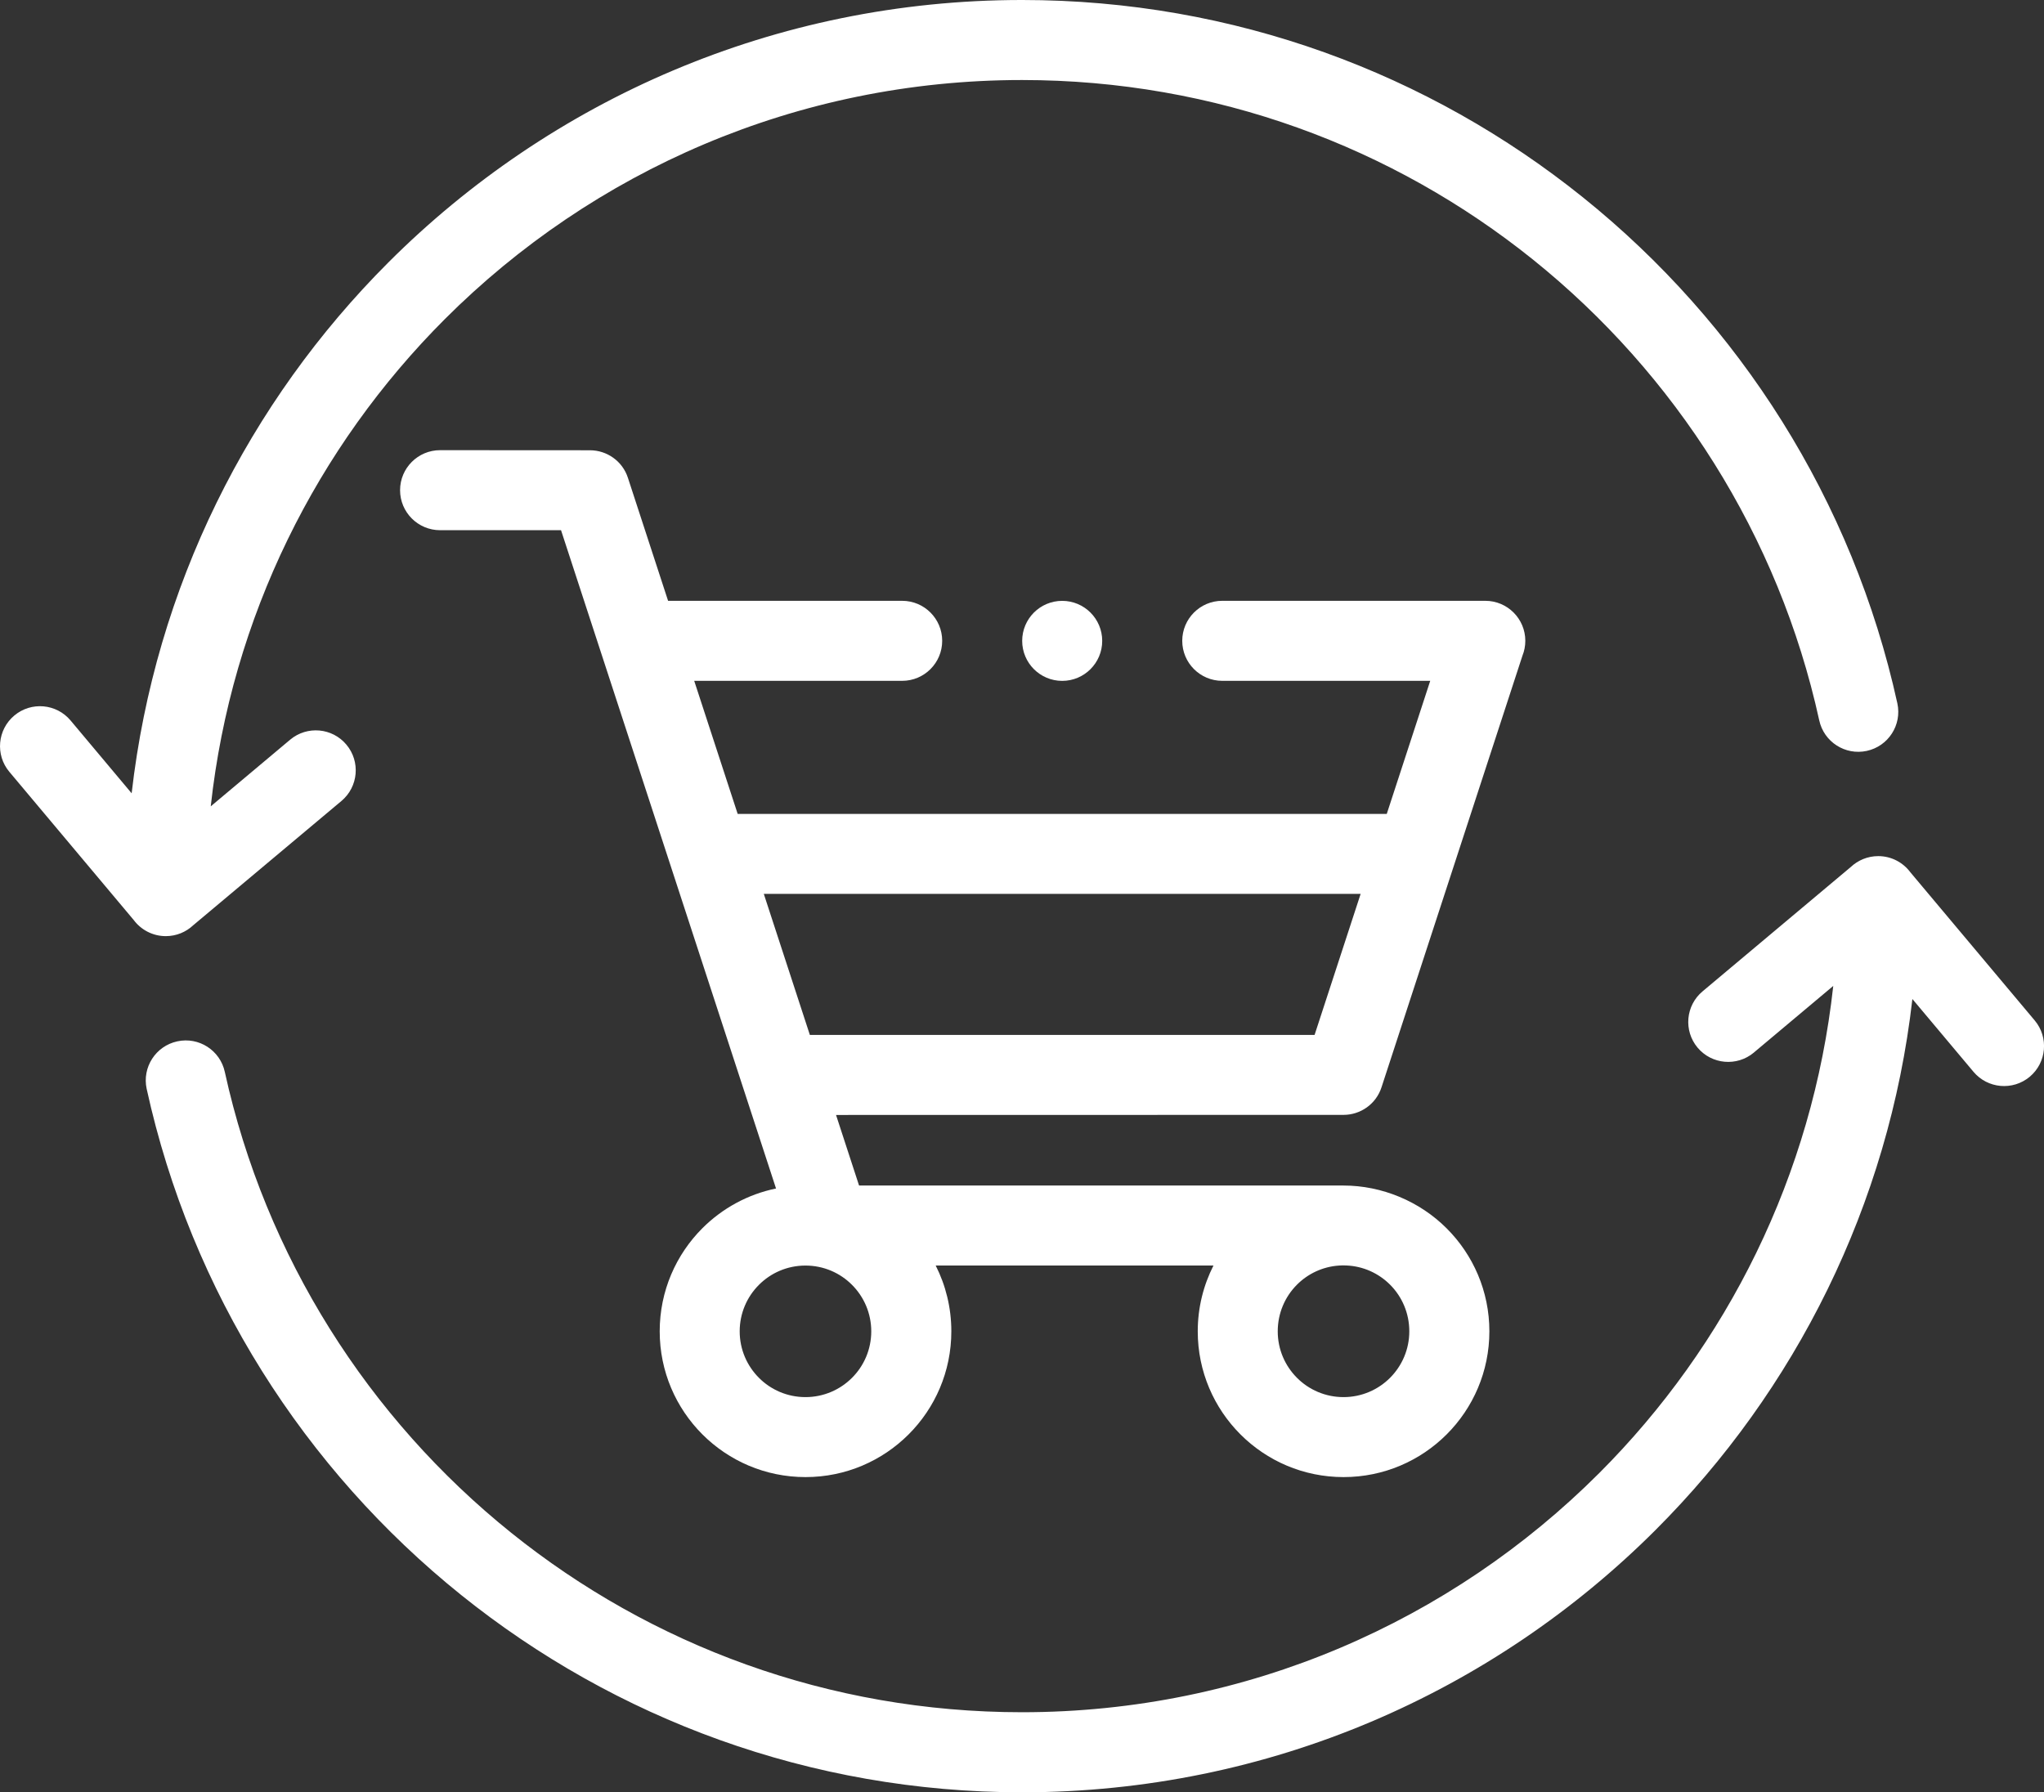
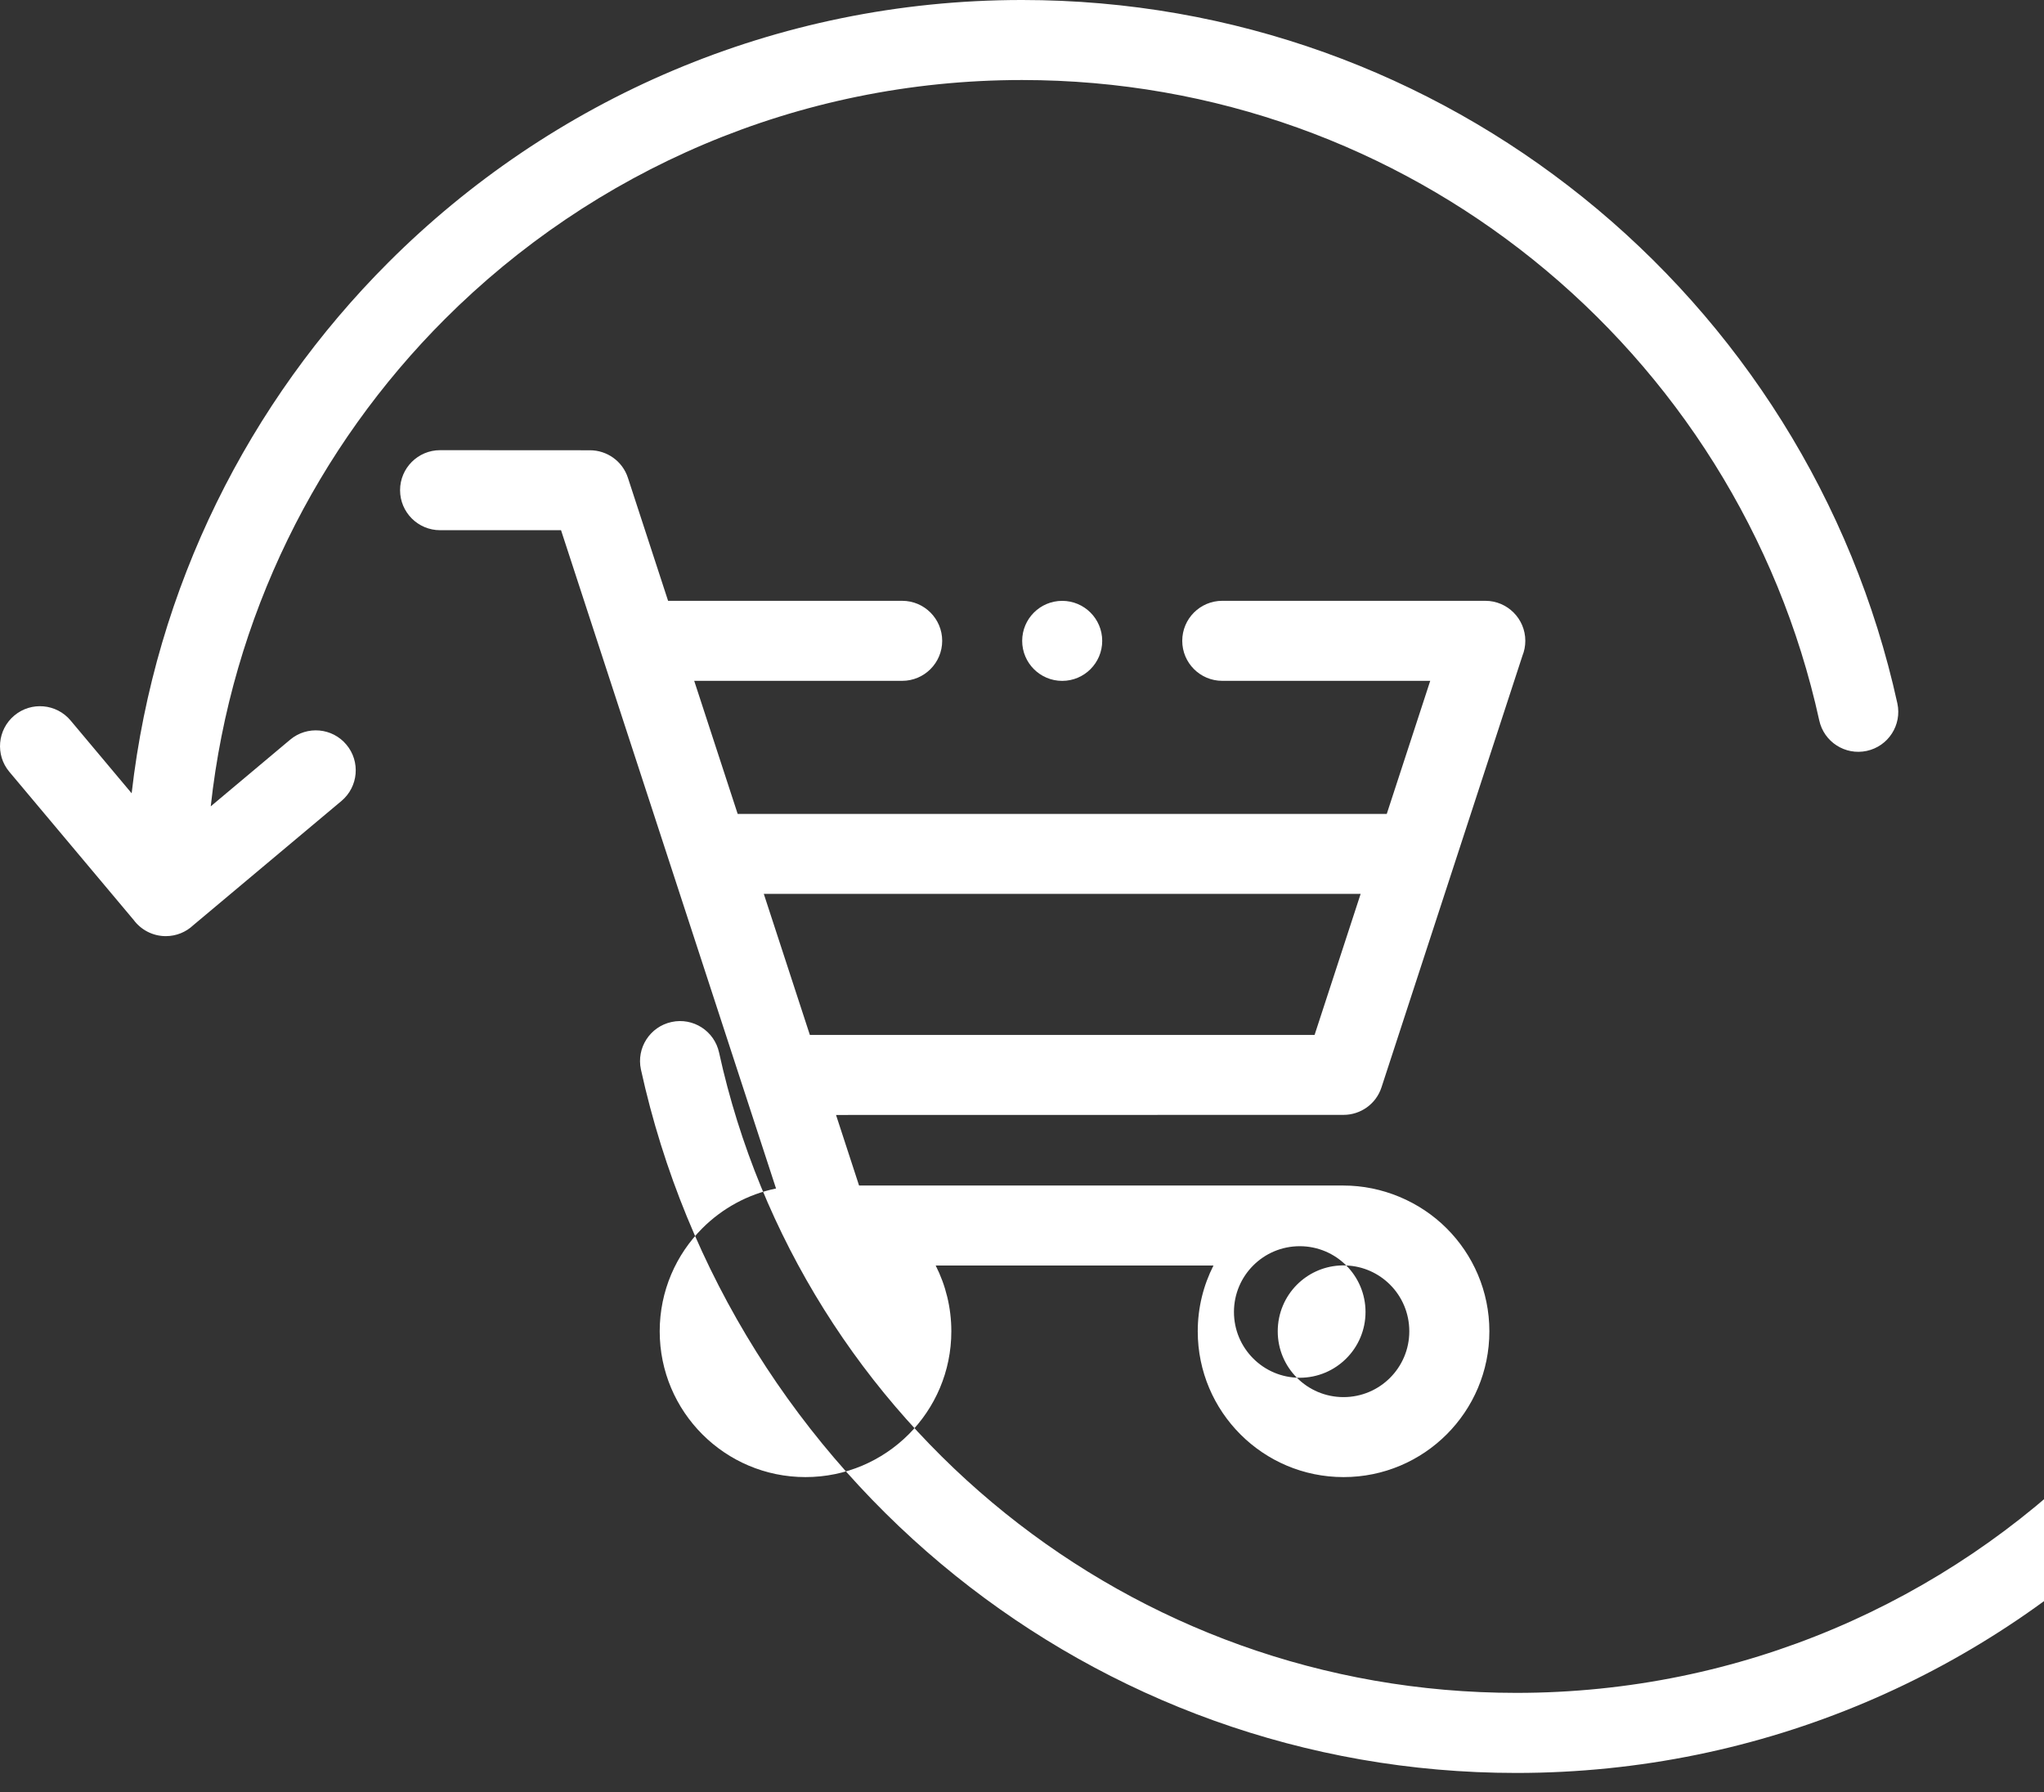
<svg xmlns="http://www.w3.org/2000/svg" xmlns:ns1="http://www.inkscape.org/namespaces/inkscape" xmlns:ns2="http://sodipodi.sourceforge.net/DTD/sodipodi-0.dtd" xmlns:ns3="http://www.openswatchbook.org/uri/2009/osb" width="45.614mm" height="40mm" viewBox="0 0 45.614 40" version="1.1" id="svg8" ns1:version="0.92.2 (5c3e80d, 2017-08-06)" ns2:docname="trade_slider.svg">
  <rect x="0" y="0" width="45.614" height="40" fill="#333333" stroke="none" />
  <defs id="defs2">
    <linearGradient ns3:paint="solid" id="linearGradient6112">
      <stop id="stop6110" offset="0" style="stop-color:#dbdee3;stop-opacity:1;" />
    </linearGradient>
  </defs>
  <ns2:namedview id="base" pagecolor="#ffffff" bordercolor="#666666" borderopacity="1.0" ns1:pageopacity="0.0" ns1:pageshadow="2" ns1:zoom="1.4" ns1:cx="65.938955" ns1:cy="56.794468" ns1:document-units="mm" ns1:current-layer="layer1" showgrid="false" ns1:pagecheckerboard="true" fit-margin-top="0" fit-margin-left="0" fit-margin-right="0" fit-margin-bottom="0" ns1:window-width="1361" ns1:window-height="639" ns1:window-x="603" ns1:window-y="125" ns1:window-maximized="0" />
  <g ns1:label="Layer 1" ns1:groupmode="layer" id="layer1" transform="translate(-74.118,-51.102)">
-     <path id="path905-7" d="m 78.43,71.752 c -0.16,0.151 -0.376,0.243 -0.612,0.243 -0.293,0 -0.554,-0.142 -0.717,-0.361 L 74.326,68.327 c -0.316,-0.377 -0.266,-0.94 0.112,-1.256 0.377,-0.316 0.94,-0.266 1.256,0.112 l 1.362,1.624 c 0.526,-4.606 2.617,-8.736 5.728,-11.847 3.619,-3.619 8.619,-5.858 14.142,-5.858 4.735,0 9.087,1.648 12.515,4.403 3.494,2.807 6.024,6.764 7.019,11.296 0.104,0.482 -0.202,0.956 -0.684,1.06 -0.482,0.104 -0.956,-0.202 -1.06,-0.683 -0.905,-4.126 -3.21,-7.729 -6.391,-10.285 -3.119,-2.505 -7.082,-4.005 -11.399,-4.005 -5.03,0 -9.583,2.039 -12.88,5.335 -2.852,2.852 -4.762,6.646 -5.225,10.875 l 1.773,-1.488 c 0.377,-0.316 0.94,-0.266 1.255,0.112 0.316,0.377 0.266,0.94 -0.111,1.256 z m 12.15,-2.485 -0.97,-2.97 h 4.641 c 0.493,0 0.893,-0.4 0.893,-0.893 0,-0.493 -0.4,-0.893 -0.893,-0.893 h -5.224 l -0.896,-2.744 c -0.122,-0.377 -0.472,-0.616 -0.847,-0.616 l -3.345,-0.002 c -0.493,0 -0.893,0.4 -0.893,0.893 0,0.493 0.4,0.893 0.893,0.893 h 2.699 c 1.599,4.897 3.199,9.795 4.798,14.692 -0.634,0.13 -1.201,0.445 -1.643,0.886 -0.589,0.589 -0.953,1.402 -0.953,2.301 0,0.899 0.364,1.712 0.953,2.301 0.589,0.589 1.402,0.953 2.301,0.953 0.899,0 1.712,-0.364 2.301,-0.953 0.589,-0.589 0.953,-1.402 0.953,-2.301 0,-0.528 -0.126,-1.027 -0.349,-1.468 h 6.199 c -0.224,0.442 -0.351,0.94 -0.351,1.468 0,0.899 0.364,1.712 0.953,2.301 0.589,0.589 1.402,0.953 2.301,0.953 0.898,0 1.712,-0.364 2.301,-0.953 0.589,-0.589 0.953,-1.402 0.953,-2.301 0,-0.896 -0.364,-1.708 -0.952,-2.296 -0.605,-0.606 -1.447,-0.957 -2.303,-0.957 H 93.289 l -0.514,-1.575 11.326,-0.002 c 0.376,0 0.725,-0.239 0.847,-0.616 l 3.145,-9.632 c 0.041,-0.102 0.064,-0.214 0.064,-0.332 0,-0.493 -0.4,-0.893 -0.893,-0.893 h -5.87 c -0.493,0 -0.893,0.4 -0.893,0.893 0,0.493 0.4,0.893 0.893,0.893 h 4.641 l -0.97,2.97 z m 13.902,1.785 H 91.163 l 1.028,3.148 h 11.263 z m -6.66,-6.54 c -0.493,0 -0.893,0.4 -0.893,0.893 0,0.493 0.4,0.893 0.893,0.893 0.493,0 0.893,-0.4 0.893,-0.893 0,-0.493 -0.4,-0.893 -0.893,-0.893 z m 6.339,14.833 c 0.381,0.015 0.725,0.176 0.978,0.429 0.265,0.265 0.429,0.633 0.429,1.041 0,0.406 -0.165,0.773 -0.43,1.038 -0.266,0.266 -0.633,0.43 -1.038,0.43 -0.405,0 -0.773,-0.164 -1.038,-0.43 -0.266,-0.266 -0.43,-0.633 -0.43,-1.038 0,-0.408 0.164,-0.776 0.429,-1.041 0.243,-0.244 0.572,-0.402 0.936,-0.427 0.063,-0.005 0.1,-0.005 0.164,-0.002 z m -11.03,0.432 c 0.266,0.266 0.43,0.633 0.43,1.038 0,0.406 -0.164,0.773 -0.43,1.038 -0.266,0.266 -0.633,0.43 -1.038,0.43 -0.406,0 -0.773,-0.164 -1.038,-0.43 -0.266,-0.266 -0.43,-0.633 -0.43,-1.038 0,-0.405 0.164,-0.773 0.43,-1.038 0.265,-0.266 0.633,-0.43 1.038,-0.43 0.405,0 0.773,0.164 1.038,0.43 z m 20.125,-5.183 1.773,-1.488 c -0.463,4.229 -2.373,8.023 -5.225,10.875 -3.296,3.296 -7.85,5.335 -12.879,5.335 -4.317,0 -8.28,-1.499 -11.399,-4.005 -3.181,-2.556 -5.486,-6.159 -6.391,-10.285 -0.104,-0.482 -0.579,-0.788 -1.06,-0.683 -0.482,0.104 -0.788,0.579 -0.684,1.06 0.994,4.533 3.525,8.49 7.019,11.297 3.428,2.754 7.78,4.403 12.515,4.403 5.523,0 10.522,-2.239 14.142,-5.858 3.11,-3.11 5.202,-7.241 5.728,-11.847 l 1.363,1.624 c 0.316,0.377 0.878,0.427 1.256,0.111 0.377,-0.316 0.427,-0.878 0.112,-1.255 l -2.776,-3.308 c -0.163,-0.219 -0.423,-0.361 -0.717,-0.361 -0.237,0 -0.453,0.093 -0.613,0.243 l -3.307,2.775 c -0.378,0.316 -0.428,0.878 -0.112,1.256 0.316,0.377 0.878,0.427 1.256,0.111 z m 0,0" ns1:connector-curvature="0" style="fill:#ffffff;fill-rule:evenodd;stroke-width:0.089" />
+     <path id="path905-7" d="m 78.43,71.752 c -0.16,0.151 -0.376,0.243 -0.612,0.243 -0.293,0 -0.554,-0.142 -0.717,-0.361 L 74.326,68.327 c -0.316,-0.377 -0.266,-0.94 0.112,-1.256 0.377,-0.316 0.94,-0.266 1.256,0.112 l 1.362,1.624 c 0.526,-4.606 2.617,-8.736 5.728,-11.847 3.619,-3.619 8.619,-5.858 14.142,-5.858 4.735,0 9.087,1.648 12.515,4.403 3.494,2.807 6.024,6.764 7.019,11.296 0.104,0.482 -0.202,0.956 -0.684,1.06 -0.482,0.104 -0.956,-0.202 -1.06,-0.683 -0.905,-4.126 -3.21,-7.729 -6.391,-10.285 -3.119,-2.505 -7.082,-4.005 -11.399,-4.005 -5.03,0 -9.583,2.039 -12.88,5.335 -2.852,2.852 -4.762,6.646 -5.225,10.875 l 1.773,-1.488 c 0.377,-0.316 0.94,-0.266 1.255,0.112 0.316,0.377 0.266,0.94 -0.111,1.256 z m 12.15,-2.485 -0.97,-2.97 h 4.641 c 0.493,0 0.893,-0.4 0.893,-0.893 0,-0.493 -0.4,-0.893 -0.893,-0.893 h -5.224 l -0.896,-2.744 c -0.122,-0.377 -0.472,-0.616 -0.847,-0.616 l -3.345,-0.002 c -0.493,0 -0.893,0.4 -0.893,0.893 0,0.493 0.4,0.893 0.893,0.893 h 2.699 c 1.599,4.897 3.199,9.795 4.798,14.692 -0.634,0.13 -1.201,0.445 -1.643,0.886 -0.589,0.589 -0.953,1.402 -0.953,2.301 0,0.899 0.364,1.712 0.953,2.301 0.589,0.589 1.402,0.953 2.301,0.953 0.899,0 1.712,-0.364 2.301,-0.953 0.589,-0.589 0.953,-1.402 0.953,-2.301 0,-0.528 -0.126,-1.027 -0.349,-1.468 h 6.199 c -0.224,0.442 -0.351,0.94 -0.351,1.468 0,0.899 0.364,1.712 0.953,2.301 0.589,0.589 1.402,0.953 2.301,0.953 0.898,0 1.712,-0.364 2.301,-0.953 0.589,-0.589 0.953,-1.402 0.953,-2.301 0,-0.896 -0.364,-1.708 -0.952,-2.296 -0.605,-0.606 -1.447,-0.957 -2.303,-0.957 H 93.289 l -0.514,-1.575 11.326,-0.002 c 0.376,0 0.725,-0.239 0.847,-0.616 l 3.145,-9.632 c 0.041,-0.102 0.064,-0.214 0.064,-0.332 0,-0.493 -0.4,-0.893 -0.893,-0.893 h -5.87 c -0.493,0 -0.893,0.4 -0.893,0.893 0,0.493 0.4,0.893 0.893,0.893 h 4.641 l -0.97,2.97 z m 13.902,1.785 H 91.163 l 1.028,3.148 h 11.263 z m -6.66,-6.54 c -0.493,0 -0.893,0.4 -0.893,0.893 0,0.493 0.4,0.893 0.893,0.893 0.493,0 0.893,-0.4 0.893,-0.893 0,-0.493 -0.4,-0.893 -0.893,-0.893 z m 6.339,14.833 c 0.381,0.015 0.725,0.176 0.978,0.429 0.265,0.265 0.429,0.633 0.429,1.041 0,0.406 -0.165,0.773 -0.43,1.038 -0.266,0.266 -0.633,0.43 -1.038,0.43 -0.405,0 -0.773,-0.164 -1.038,-0.43 -0.266,-0.266 -0.43,-0.633 -0.43,-1.038 0,-0.408 0.164,-0.776 0.429,-1.041 0.243,-0.244 0.572,-0.402 0.936,-0.427 0.063,-0.005 0.1,-0.005 0.164,-0.002 z c 0.266,0.266 0.43,0.633 0.43,1.038 0,0.406 -0.164,0.773 -0.43,1.038 -0.266,0.266 -0.633,0.43 -1.038,0.43 -0.406,0 -0.773,-0.164 -1.038,-0.43 -0.266,-0.266 -0.43,-0.633 -0.43,-1.038 0,-0.405 0.164,-0.773 0.43,-1.038 0.265,-0.266 0.633,-0.43 1.038,-0.43 0.405,0 0.773,0.164 1.038,0.43 z m 20.125,-5.183 1.773,-1.488 c -0.463,4.229 -2.373,8.023 -5.225,10.875 -3.296,3.296 -7.85,5.335 -12.879,5.335 -4.317,0 -8.28,-1.499 -11.399,-4.005 -3.181,-2.556 -5.486,-6.159 -6.391,-10.285 -0.104,-0.482 -0.579,-0.788 -1.06,-0.683 -0.482,0.104 -0.788,0.579 -0.684,1.06 0.994,4.533 3.525,8.49 7.019,11.297 3.428,2.754 7.78,4.403 12.515,4.403 5.523,0 10.522,-2.239 14.142,-5.858 3.11,-3.11 5.202,-7.241 5.728,-11.847 l 1.363,1.624 c 0.316,0.377 0.878,0.427 1.256,0.111 0.377,-0.316 0.427,-0.878 0.112,-1.255 l -2.776,-3.308 c -0.163,-0.219 -0.423,-0.361 -0.717,-0.361 -0.237,0 -0.453,0.093 -0.613,0.243 l -3.307,2.775 c -0.378,0.316 -0.428,0.878 -0.112,1.256 0.316,0.377 0.878,0.427 1.256,0.111 z m 0,0" ns1:connector-curvature="0" style="fill:#ffffff;fill-rule:evenodd;stroke-width:0.089" />
  </g>
</svg>